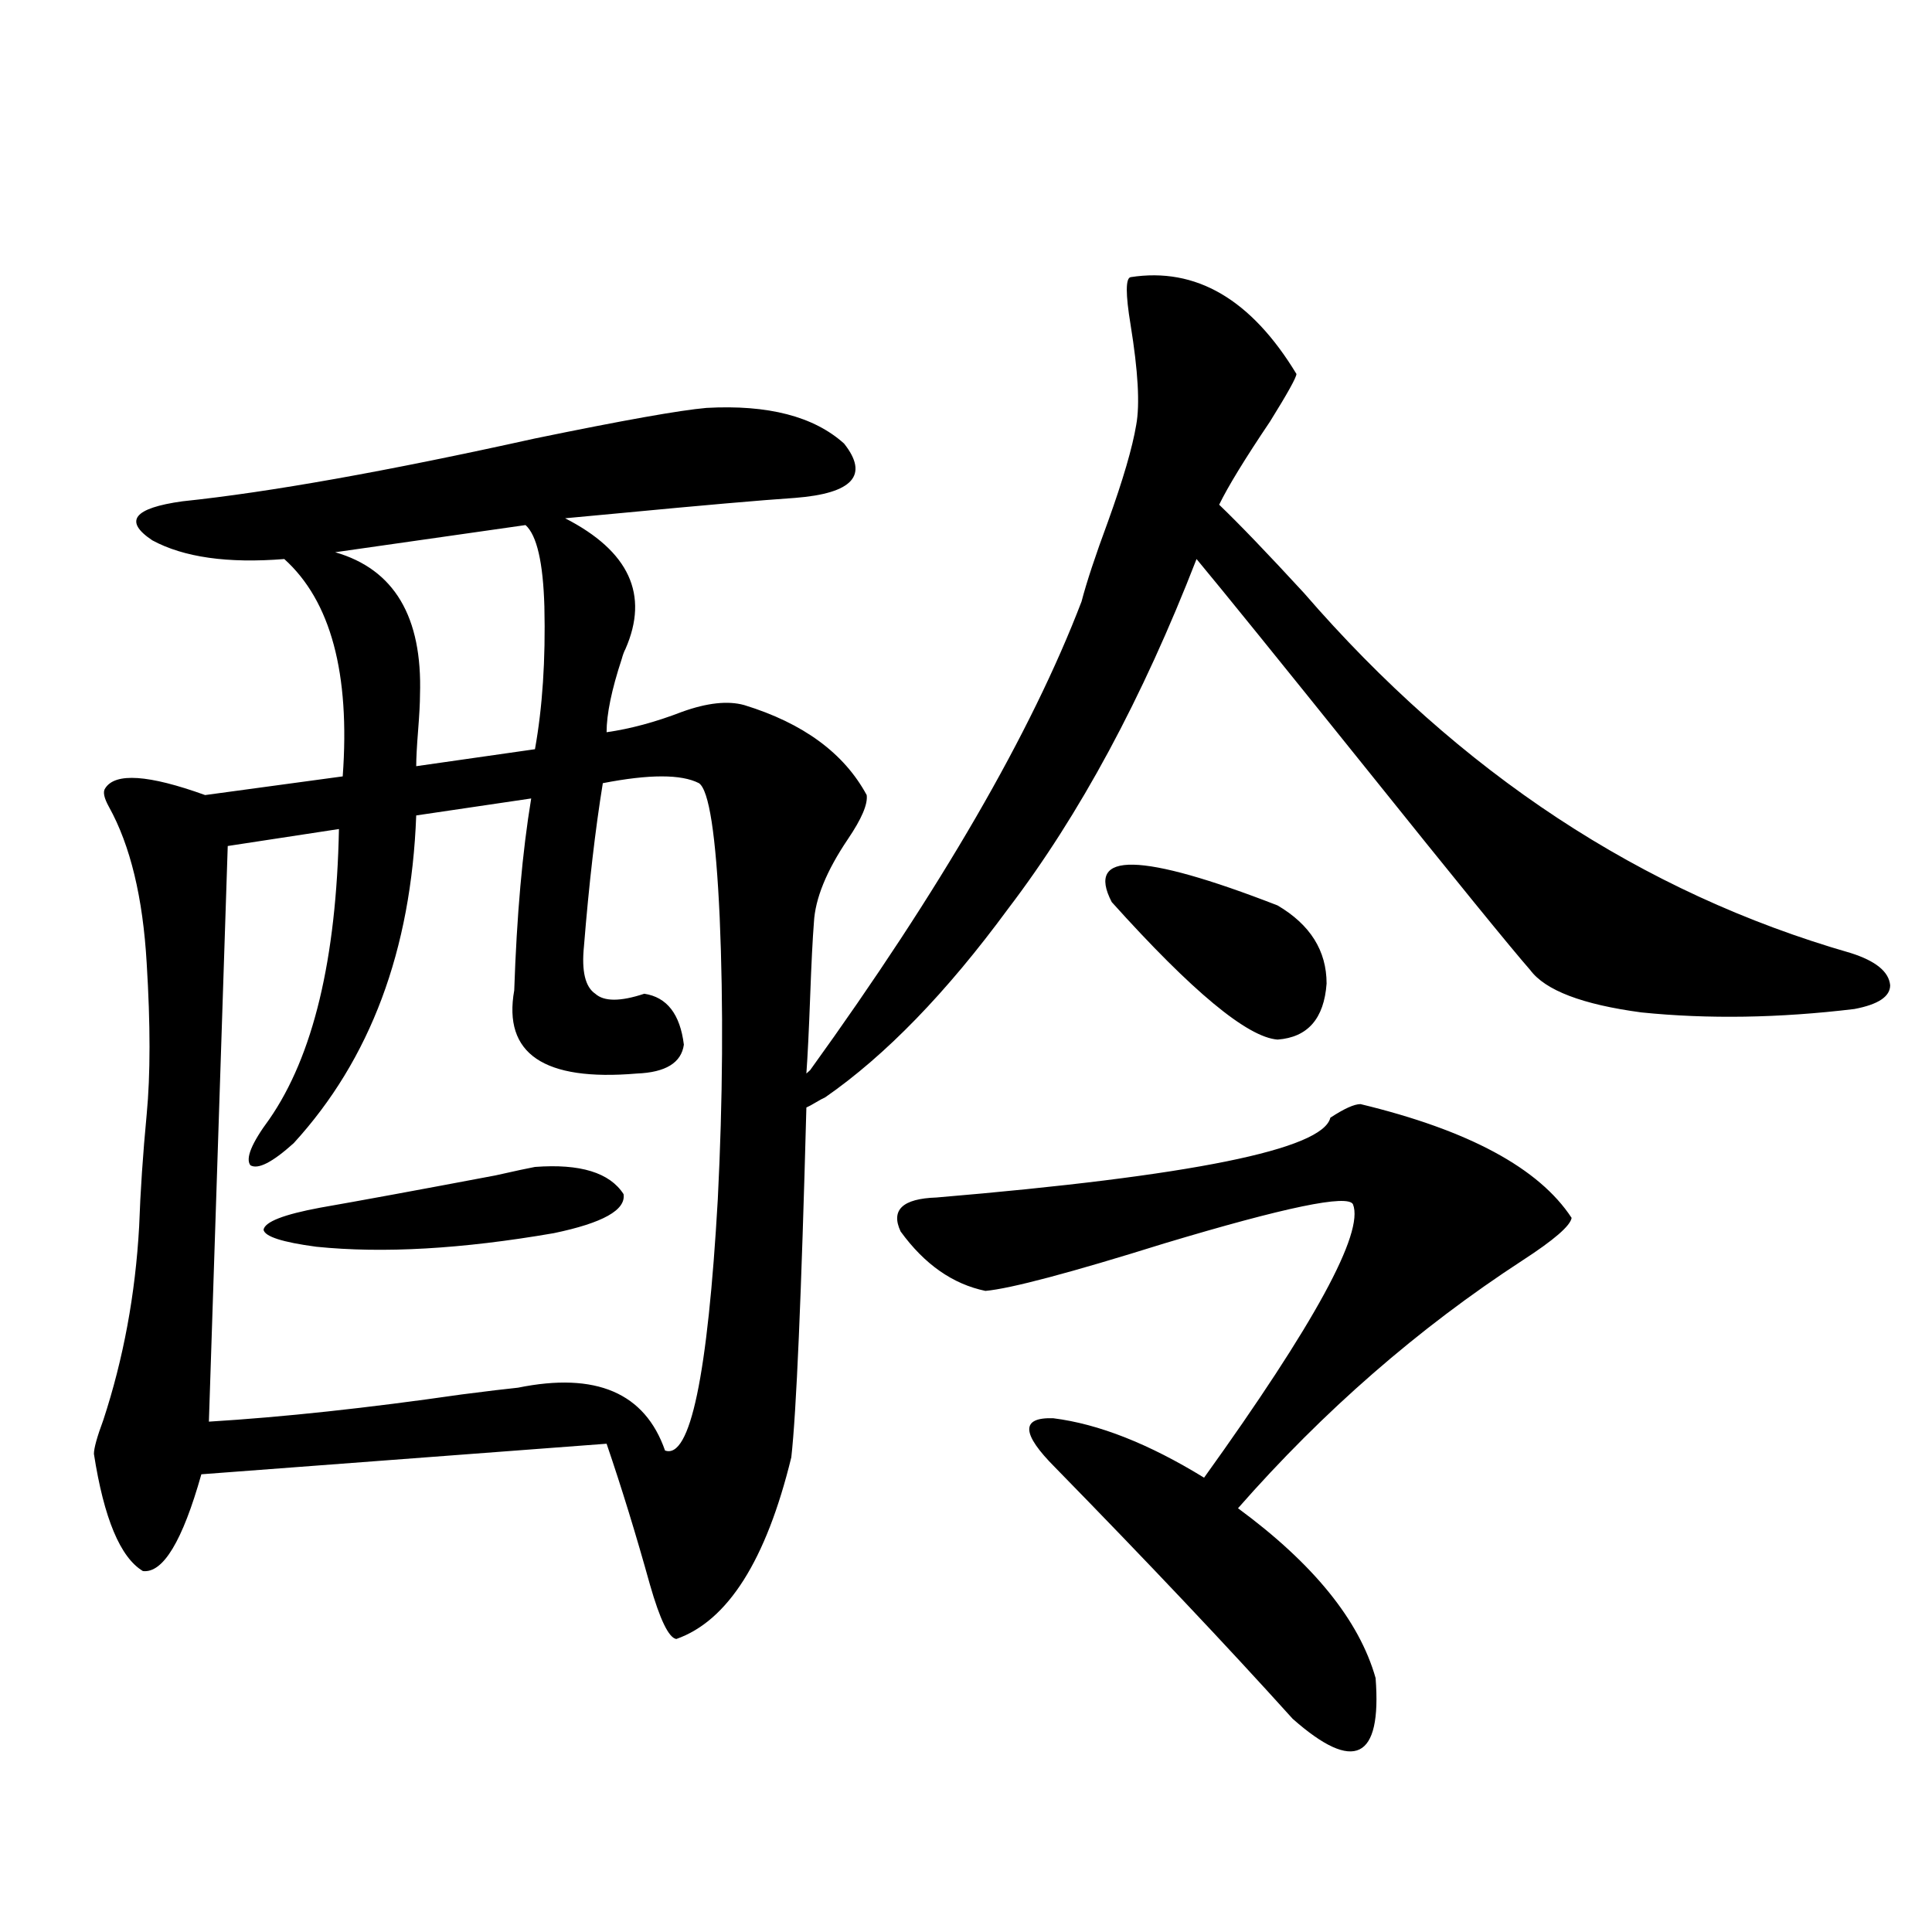
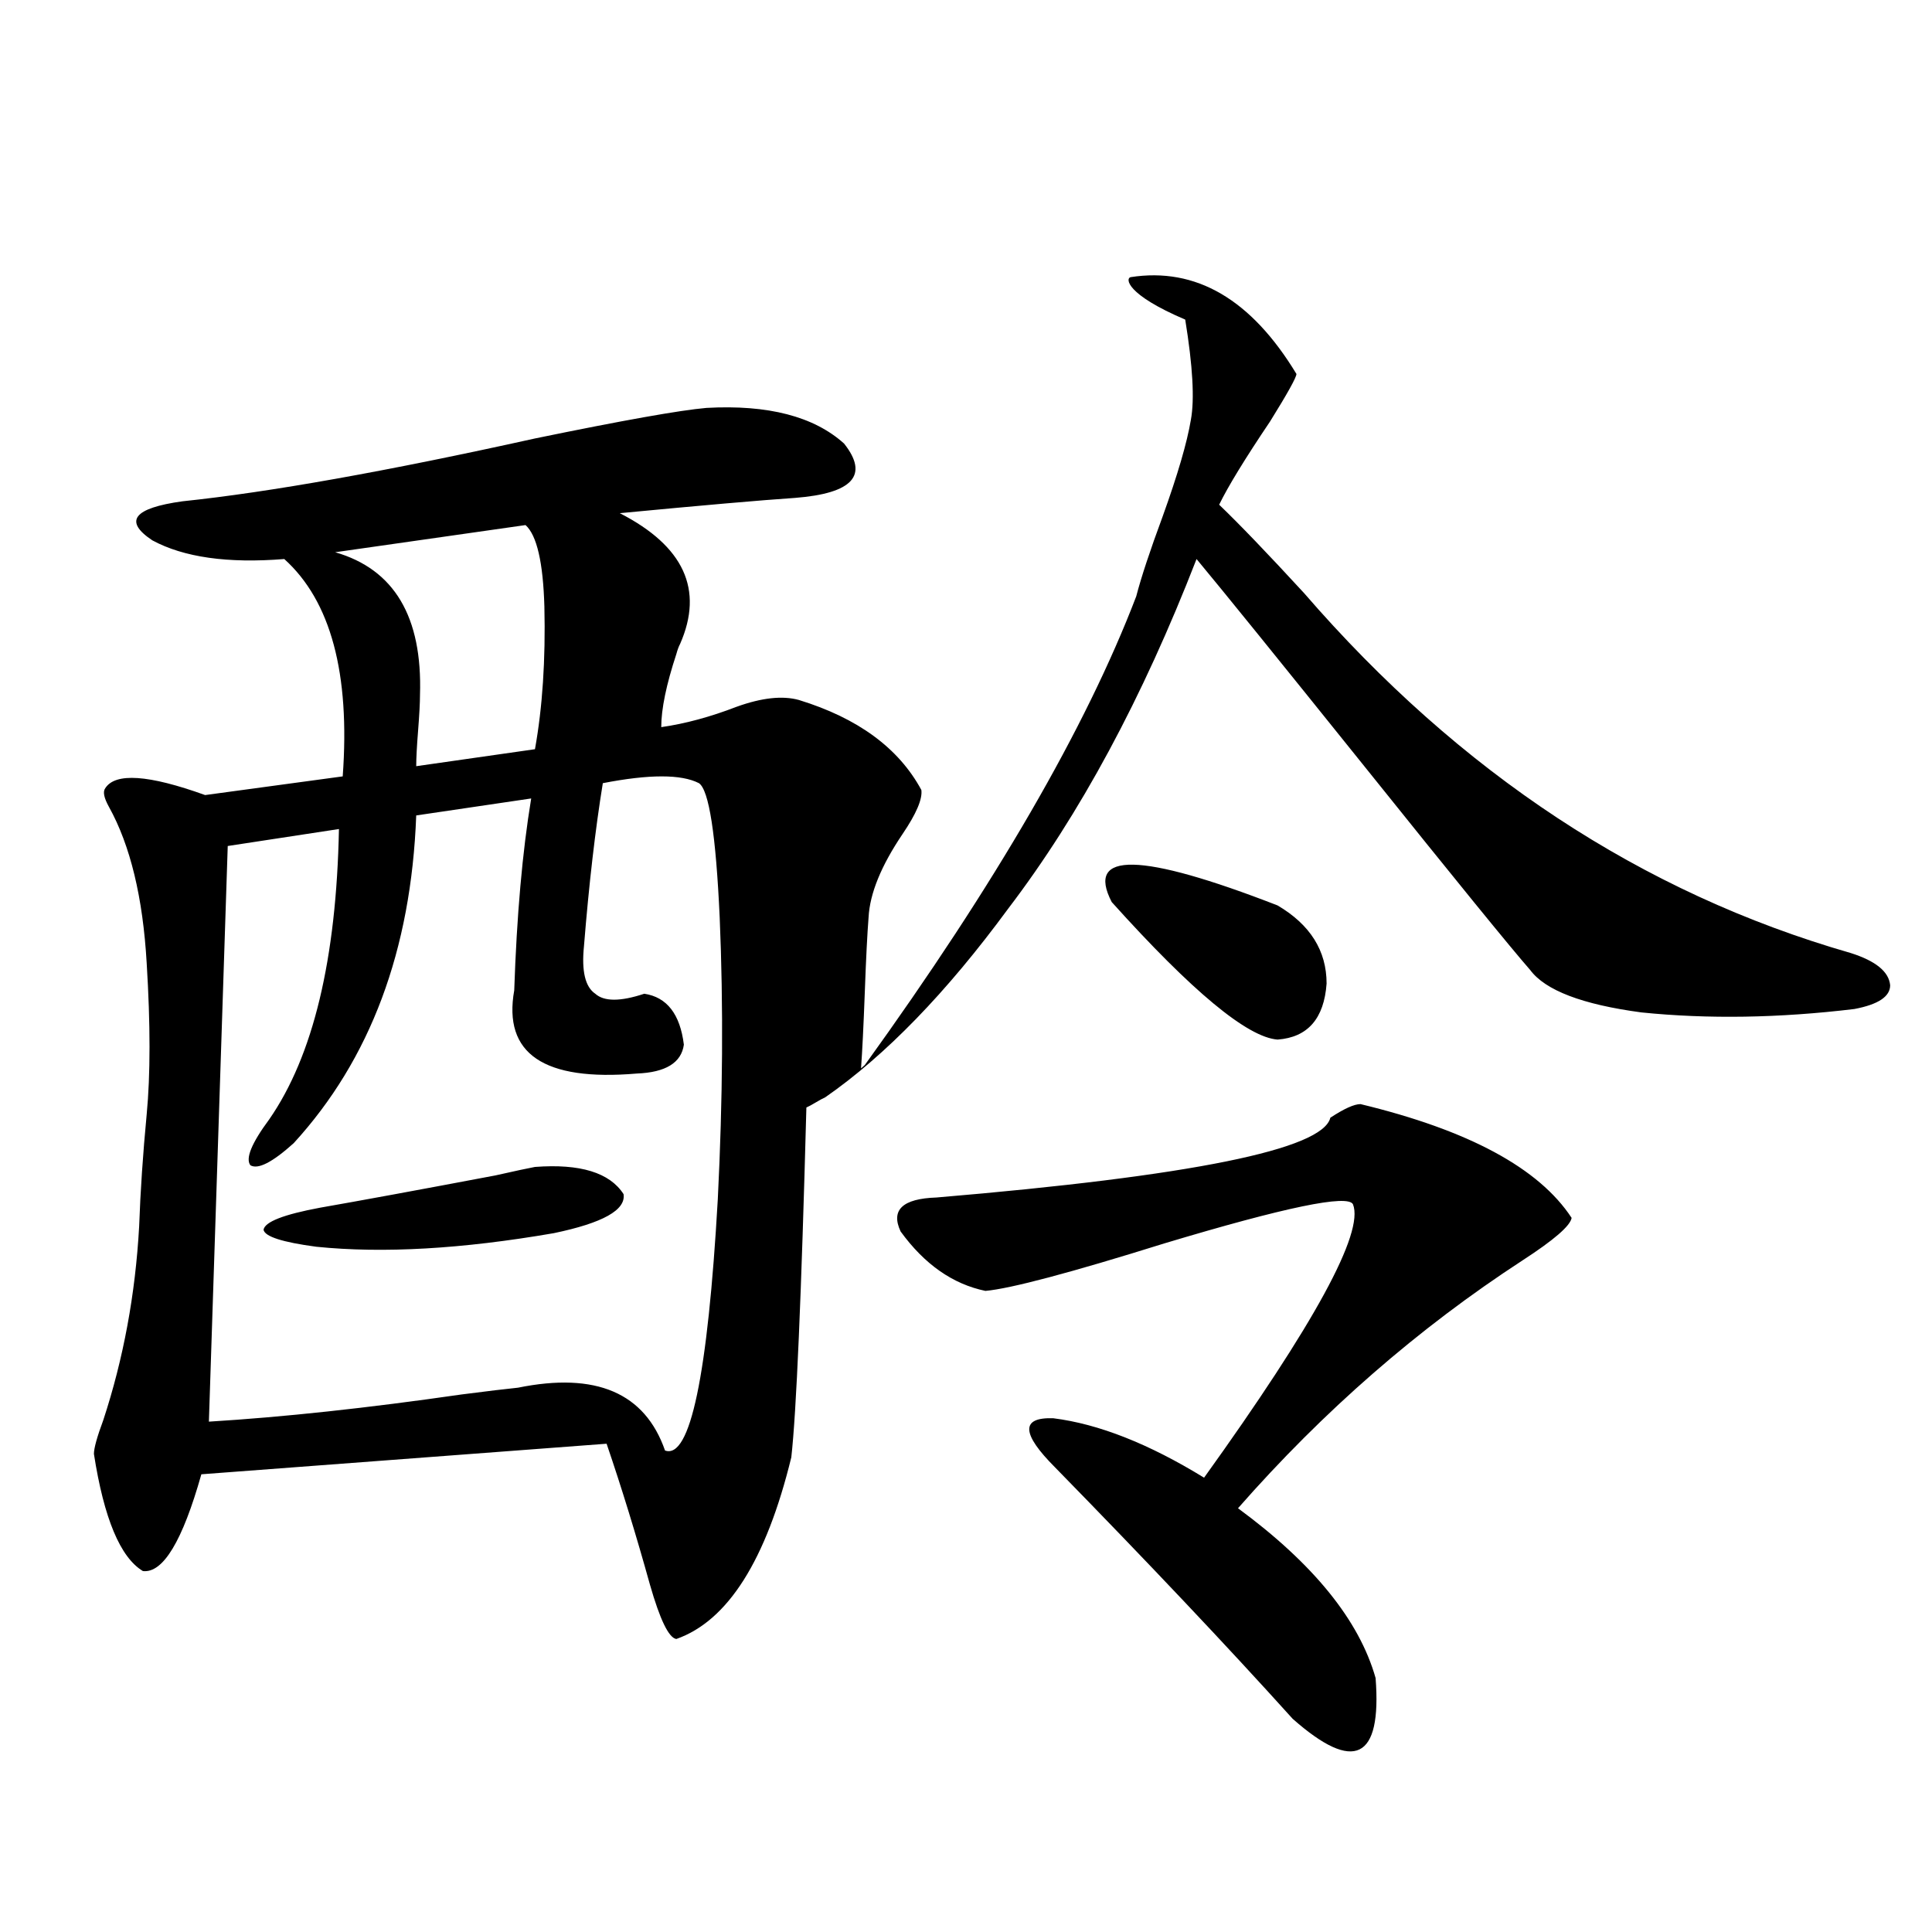
<svg xmlns="http://www.w3.org/2000/svg" version="1.1" id="图层_1" x="0px" y="0px" width="1000px" height="1000px" viewBox="0 0 1000 1000" enable-background="new 0 0 1000 1000" xml:space="preserve">
-   <path d="M585.181,143.457c33.811-5.273,62.438,11.426,85.852,50.098c0,1.758-4.558,9.971-13.658,24.609  c-13.018,19.336-21.798,33.701-26.341,43.066c10.396,9.971,25.03,25.2,43.901,45.703c80.639,93.164,174.95,155.278,282.92,186.328  c13.003,4.106,19.832,9.668,20.487,16.699c0,5.864-6.188,9.971-18.536,12.305c-39.023,4.697-75.775,5.273-110.241,1.758  c-30.578-4.092-49.755-11.426-57.56-21.973c-9.756-11.123-38.383-46.279-85.852-105.469  c-44.236-55.068-73.169-90.815-86.827-107.227c-27.972,72.07-60.486,132.427-97.559,181.055  c-31.874,43.369-63.413,75.889-94.632,97.559c-1.311,0.591-2.927,1.47-4.878,2.637c-1.951,1.182-3.582,2.061-4.878,2.637  c-2.606,97.861-5.213,158.203-7.805,181.055c-13.018,53.325-32.85,84.664-59.511,94.043c-3.902-0.59-8.46-9.97-13.658-28.125  c-7.164-25.776-14.634-50.098-22.438-72.949l-209.751,15.82c-9.756,34.58-19.847,51.279-30.243,50.098  c-11.707-7.031-20.167-27.246-25.365-60.645c0-2.925,1.616-8.789,4.878-17.578c10.396-31.641,16.585-65.039,18.536-100.195  c0.641-18.154,1.951-37.49,3.902-58.008c1.951-20.503,1.951-46.582,0-78.223c-1.951-33.975-8.46-60.933-19.512-80.859  c-2.606-4.683-3.262-7.91-1.951-9.668c5.198-8.198,22.438-7.031,51.706,3.516l71.218-9.668c3.902-53.311-6.188-90.815-30.243-112.5  c-29.268,2.349-52.041-0.879-68.291-9.668c-14.969-9.956-9.756-16.699,15.609-20.215c44.877-4.683,105.684-15.518,182.435-32.52  c45.518-9.365,75.12-14.639,88.778-15.82c31.859-1.758,55.608,4.395,71.218,18.457c13.003,16.411,4.543,25.791-25.365,28.125  c-17.561,1.182-47.804,3.818-90.729,7.91c-13.018,1.182-22.438,2.061-28.292,2.637c33.17,17.002,43.566,39.551,31.219,67.676  c-0.655,1.182-1.311,2.939-1.951,5.273c-5.213,15.82-7.805,28.428-7.805,37.793c12.348-1.758,25.365-5.273,39.023-10.547  c13.003-4.683,23.734-5.85,32.194-3.516c30.563,9.38,51.706,24.912,63.413,46.582c0.641,4.697-2.606,12.305-9.756,22.852  c-11.066,16.411-16.92,30.762-17.561,43.066c-0.655,8.213-1.311,21.094-1.951,38.672c-0.655,17.578-1.311,30.762-1.951,39.551  l1.951-1.758c67.636-93.74,114.464-174.6,140.484-242.578c2.592-9.956,7.149-23.73,13.658-41.309  c7.805-21.67,12.683-38.369,14.634-50.098c1.951-10.547,0.976-27.822-2.927-51.855C582.574,152.246,582.574,144.048,585.181,143.457  z M312.017,405.371c-3.902,24.033-7.164,52.158-9.756,84.375c-1.311,12.896,0.641,21.094,5.854,24.609  c4.543,4.106,13.003,4.106,25.365,0c11.707,1.758,18.536,10.547,20.487,26.367c-1.311,9.38-9.436,14.365-24.39,14.941  c-48.139,4.106-69.267-10.244-63.413-43.066c1.296-38.672,4.223-71.768,8.78-99.316l-59.511,8.789  c-2.606,69.736-23.749,126.274-63.413,169.629c-11.066,9.971-18.536,13.774-22.438,11.426c-2.606-3.516,0.641-11.426,9.756-23.73  c22.759-32.808,34.786-82.905,36.097-150.293l-57.56,8.789l-9.756,297.949c38.368-2.334,81.949-7.031,130.729-14.063  c13.658-1.758,23.414-2.925,29.268-3.516c40.319-8.198,65.685,2.637,76.096,32.52c13.003,4.697,22.104-38.672,27.316-130.078  c2.592-51.553,2.927-100.195,0.976-145.898c-1.951-42.764-5.533-65.918-10.731-69.434  C352.656,400.688,336.071,400.688,312.017,405.371z M276.896,604.004c23.414-1.758,38.688,2.939,45.853,14.063  c1.296,8.213-10.731,14.941-36.097,20.215c-47.483,8.213-88.458,10.547-122.924,7.031c-17.561-2.334-26.676-5.273-27.316-8.789  c0.641-4.092,10.396-7.91,29.268-11.426c20.152-3.516,50.396-9.077,90.729-16.699C266.805,606.064,273.634,604.595,276.896,604.004z   M272.018,271.777l-98.534,14.063c30.563,8.789,45.197,33.398,43.901,73.828c0,4.106-0.335,10.259-0.976,18.457  c-0.655,8.213-0.976,14.365-0.976,18.457l61.462-8.789c3.902-21.67,5.519-46.279,4.878-73.828  C281.118,291.113,277.871,277.051,272.018,271.777z M704.202,571.484c55.929,13.486,92.346,33.11,109.266,58.887  c-0.655,4.106-9.115,11.426-25.365,21.973c-53.992,35.156-103.092,77.935-147.313,128.32c39.023,28.716,62.758,58.008,71.218,87.891  c3.247,42.188-11.066,49.219-42.926,21.094c-33.825-37.504-74.8-80.859-122.924-130.078c-17.561-17.578-17.896-26.064-0.976-25.488  c23.414,2.939,49.42,13.184,78.047,30.762c57.225-79.678,82.925-126.851,77.071-141.504c-2.606-5.273-35.121,1.47-97.559,20.215  c-48.779,15.244-79.678,23.442-92.681,24.609c-16.92-3.516-31.554-13.76-43.901-30.762c-5.213-11.123,0.976-16.987,18.536-17.578  c132.024-11.123,199.995-24.897,203.897-41.309C695.742,573.833,700.94,571.484,704.202,571.484z M575.425,466.895  c-13.658-26.367,14.954-25.776,85.852,1.758c16.905,9.971,25.365,23.442,25.365,40.43c-1.311,18.169-9.756,27.837-25.365,29.004  C645.667,536.919,617.04,513.188,575.425,466.895z" />
+   <path d="M585.181,143.457c33.811-5.273,62.438,11.426,85.852,50.098c0,1.758-4.558,9.971-13.658,24.609  c-13.018,19.336-21.798,33.701-26.341,43.066c10.396,9.971,25.03,25.2,43.901,45.703c80.639,93.164,174.95,155.278,282.92,186.328  c13.003,4.106,19.832,9.668,20.487,16.699c0,5.864-6.188,9.971-18.536,12.305c-39.023,4.697-75.775,5.273-110.241,1.758  c-30.578-4.092-49.755-11.426-57.56-21.973c-9.756-11.123-38.383-46.279-85.852-105.469  c-44.236-55.068-73.169-90.815-86.827-107.227c-27.972,72.07-60.486,132.427-97.559,181.055  c-31.874,43.369-63.413,75.889-94.632,97.559c-1.311,0.591-2.927,1.47-4.878,2.637c-1.951,1.182-3.582,2.061-4.878,2.637  c-2.606,97.861-5.213,158.203-7.805,181.055c-13.018,53.325-32.85,84.664-59.511,94.043c-3.902-0.59-8.46-9.97-13.658-28.125  c-7.164-25.776-14.634-50.098-22.438-72.949l-209.751,15.82c-9.756,34.58-19.847,51.279-30.243,50.098  c-11.707-7.031-20.167-27.246-25.365-60.645c0-2.925,1.616-8.789,4.878-17.578c10.396-31.641,16.585-65.039,18.536-100.195  c0.641-18.154,1.951-37.49,3.902-58.008c1.951-20.503,1.951-46.582,0-78.223c-1.951-33.975-8.46-60.933-19.512-80.859  c-2.606-4.683-3.262-7.91-1.951-9.668c5.198-8.198,22.438-7.031,51.706,3.516l71.218-9.668c3.902-53.311-6.188-90.815-30.243-112.5  c-29.268,2.349-52.041-0.879-68.291-9.668c-14.969-9.956-9.756-16.699,15.609-20.215c44.877-4.683,105.684-15.518,182.435-32.52  c45.518-9.365,75.12-14.639,88.778-15.82c31.859-1.758,55.608,4.395,71.218,18.457c13.003,16.411,4.543,25.791-25.365,28.125  c-17.561,1.182-47.804,3.818-90.729,7.91c33.17,17.002,43.566,39.551,31.219,67.676  c-0.655,1.182-1.311,2.939-1.951,5.273c-5.213,15.82-7.805,28.428-7.805,37.793c12.348-1.758,25.365-5.273,39.023-10.547  c13.003-4.683,23.734-5.85,32.194-3.516c30.563,9.38,51.706,24.912,63.413,46.582c0.641,4.697-2.606,12.305-9.756,22.852  c-11.066,16.411-16.92,30.762-17.561,43.066c-0.655,8.213-1.311,21.094-1.951,38.672c-0.655,17.578-1.311,30.762-1.951,39.551  l1.951-1.758c67.636-93.74,114.464-174.6,140.484-242.578c2.592-9.956,7.149-23.73,13.658-41.309  c7.805-21.67,12.683-38.369,14.634-50.098c1.951-10.547,0.976-27.822-2.927-51.855C582.574,152.246,582.574,144.048,585.181,143.457  z M312.017,405.371c-3.902,24.033-7.164,52.158-9.756,84.375c-1.311,12.896,0.641,21.094,5.854,24.609  c4.543,4.106,13.003,4.106,25.365,0c11.707,1.758,18.536,10.547,20.487,26.367c-1.311,9.38-9.436,14.365-24.39,14.941  c-48.139,4.106-69.267-10.244-63.413-43.066c1.296-38.672,4.223-71.768,8.78-99.316l-59.511,8.789  c-2.606,69.736-23.749,126.274-63.413,169.629c-11.066,9.971-18.536,13.774-22.438,11.426c-2.606-3.516,0.641-11.426,9.756-23.73  c22.759-32.808,34.786-82.905,36.097-150.293l-57.56,8.789l-9.756,297.949c38.368-2.334,81.949-7.031,130.729-14.063  c13.658-1.758,23.414-2.925,29.268-3.516c40.319-8.198,65.685,2.637,76.096,32.52c13.003,4.697,22.104-38.672,27.316-130.078  c2.592-51.553,2.927-100.195,0.976-145.898c-1.951-42.764-5.533-65.918-10.731-69.434  C352.656,400.688,336.071,400.688,312.017,405.371z M276.896,604.004c23.414-1.758,38.688,2.939,45.853,14.063  c1.296,8.213-10.731,14.941-36.097,20.215c-47.483,8.213-88.458,10.547-122.924,7.031c-17.561-2.334-26.676-5.273-27.316-8.789  c0.641-4.092,10.396-7.91,29.268-11.426c20.152-3.516,50.396-9.077,90.729-16.699C266.805,606.064,273.634,604.595,276.896,604.004z   M272.018,271.777l-98.534,14.063c30.563,8.789,45.197,33.398,43.901,73.828c0,4.106-0.335,10.259-0.976,18.457  c-0.655,8.213-0.976,14.365-0.976,18.457l61.462-8.789c3.902-21.67,5.519-46.279,4.878-73.828  C281.118,291.113,277.871,277.051,272.018,271.777z M704.202,571.484c55.929,13.486,92.346,33.11,109.266,58.887  c-0.655,4.106-9.115,11.426-25.365,21.973c-53.992,35.156-103.092,77.935-147.313,128.32c39.023,28.716,62.758,58.008,71.218,87.891  c3.247,42.188-11.066,49.219-42.926,21.094c-33.825-37.504-74.8-80.859-122.924-130.078c-17.561-17.578-17.896-26.064-0.976-25.488  c23.414,2.939,49.42,13.184,78.047,30.762c57.225-79.678,82.925-126.851,77.071-141.504c-2.606-5.273-35.121,1.47-97.559,20.215  c-48.779,15.244-79.678,23.442-92.681,24.609c-16.92-3.516-31.554-13.76-43.901-30.762c-5.213-11.123,0.976-16.987,18.536-17.578  c132.024-11.123,199.995-24.897,203.897-41.309C695.742,573.833,700.94,571.484,704.202,571.484z M575.425,466.895  c-13.658-26.367,14.954-25.776,85.852,1.758c16.905,9.971,25.365,23.442,25.365,40.43c-1.311,18.169-9.756,27.837-25.365,29.004  C645.667,536.919,617.04,513.188,575.425,466.895z" />
</svg>